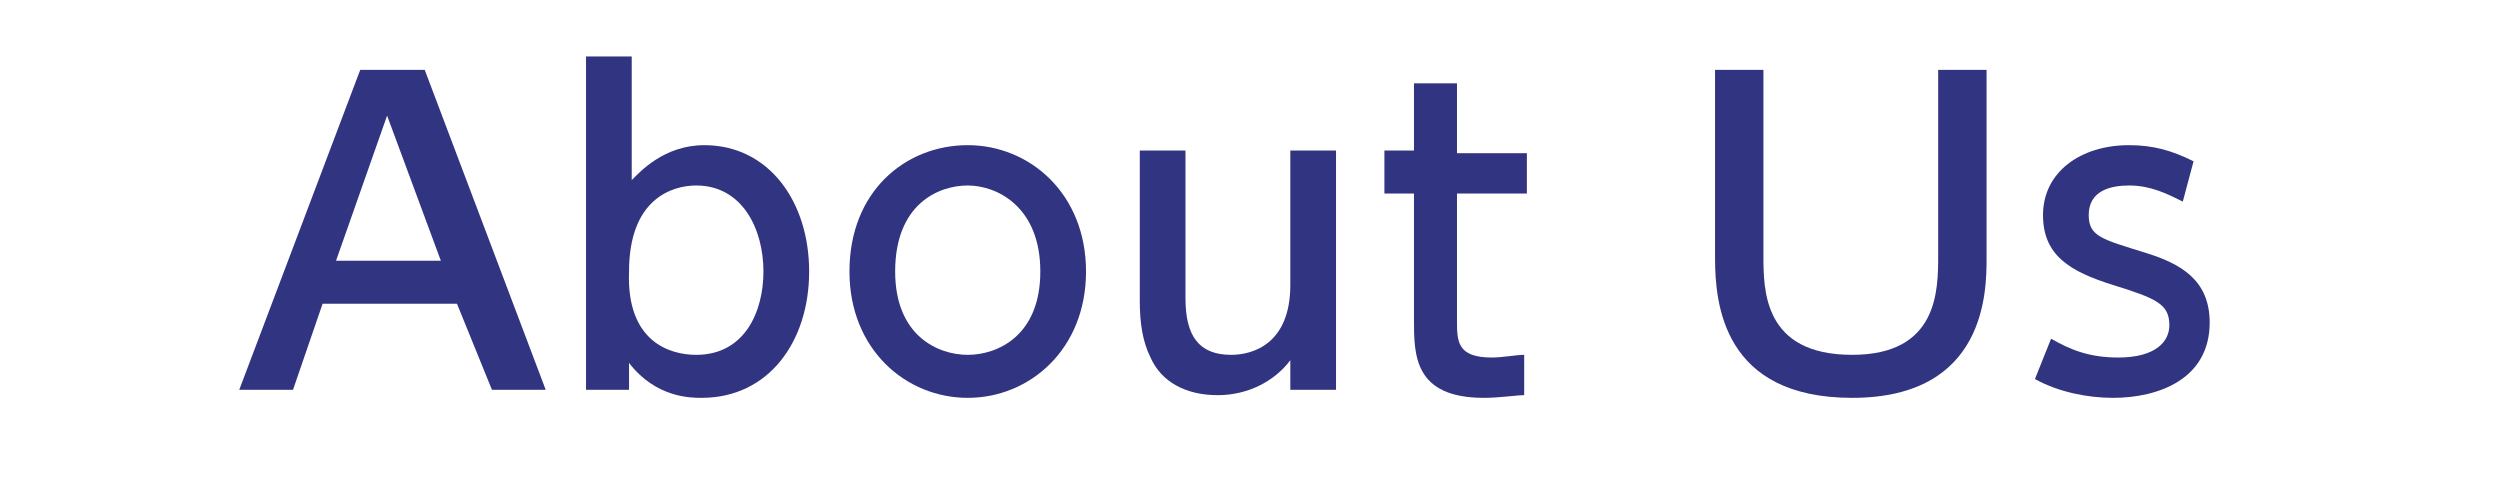
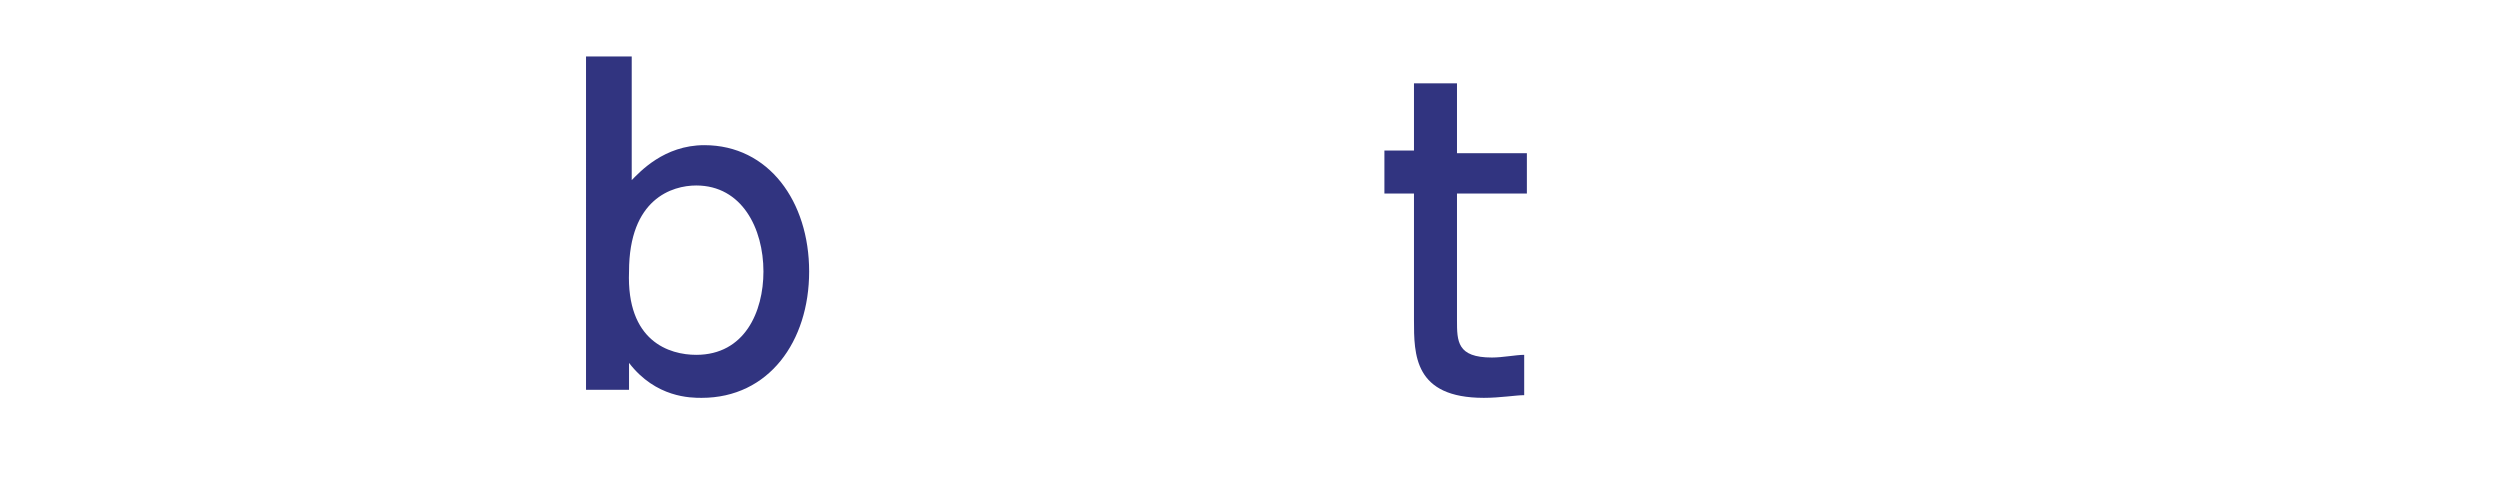
<svg xmlns="http://www.w3.org/2000/svg" version="1.1" id="レイヤー_1" x="0px" y="0px" viewBox="0 0 93 18" style="enable-background:new 0 0 93 18;" xml:space="preserve">
  <g>
    <g>
      <g>
-         <path style="fill:#313480;" d="M12,11.3l-1.1,3.2h-2l4.5-11.9h2.4l4.5,11.9h-2L17,11.3H12z M16.4,9.7l-2-5.4l-1.9,5.4H16.4z" />
-         <path style="fill:#313480;" d="M23.4,14.5h-1.6V2.1h1.7v4.6c0.3-0.3,1.2-1.3,2.7-1.3c2.4,0,3.9,2.1,3.9,4.7c0,2.6-1.5,4.7-4,4.7     c-0.4,0-1.7,0-2.7-1.3V14.5z M25.9,13.2c1.8,0,2.5-1.6,2.5-3.1c0-1.6-0.8-3.2-2.5-3.2c-0.9,0-2.5,0.5-2.5,3.2     C23.3,12.7,24.9,13.2,25.9,13.2z" />
-         <path style="fill:#313480;" d="M36,5.4c2.3,0,4.4,1.8,4.4,4.7c0,2.9-2.1,4.7-4.4,4.7c-2.3,0-4.4-1.8-4.4-4.7     C31.6,7.1,33.7,5.4,36,5.4z M36,13.2c1.1,0,2.7-0.7,2.7-3.1c0-2.4-1.6-3.2-2.7-3.2c-1.1,0-2.7,0.7-2.7,3.2     C33.3,12.5,34.9,13.2,36,13.2z" />
-         <path style="fill:#313480;" d="M49.7,5.6v8.9H48v-1.1c-0.6,0.8-1.6,1.3-2.7,1.3c-1.2,0-2.1-0.5-2.5-1.4c-0.3-0.6-0.4-1.3-0.4-2.1     V5.6h1.7v5.5c0,1.4,0.5,2.1,1.7,2.1c0.8,0,2.2-0.4,2.2-2.6v-5H49.7z" />
+         <path style="fill:#313480;" d="M23.4,14.5h-1.6V2.1h1.7v4.6c0.3-0.3,1.2-1.3,2.7-1.3c2.4,0,3.9,2.1,3.9,4.7c0,2.6-1.5,4.7-4,4.7     c-0.4,0-1.7,0-2.7-1.3V14.5M25.9,13.2c1.8,0,2.5-1.6,2.5-3.1c0-1.6-0.8-3.2-2.5-3.2c-0.9,0-2.5,0.5-2.5,3.2     C23.3,12.7,24.9,13.2,25.9,13.2z" />
        <path style="fill:#313480;" d="M52.5,3.1h1.7v2.6h2.6v1.5h-2.6v4.7c0,0.8,0,1.4,1.3,1.4c0.4,0,0.9-0.1,1.2-0.1v1.5     c-0.3,0-0.9,0.1-1.5,0.1c-2.6,0-2.6-1.6-2.6-2.9V7.2h-1.1V5.6h1.1V3.1z" />
-         <path style="fill:#313480;" d="M73.9,2.6v7c0,1.2,0,5.2-5,5.2c-4.8,0-5.1-3.5-5.1-5.2v-7h1.8v6.9c0,1.3,0,3.7,3.3,3.7     c3.2,0,3.2-2.4,3.2-3.7V2.6H73.9z" />
-         <path style="fill:#313480;" d="M81.2,7.5c-0.6-0.3-1.2-0.6-2-0.6c-0.7,0-1.5,0.2-1.5,1.1c0,0.8,0.5,0.9,2.1,1.4     c1.3,0.4,2.4,1,2.4,2.6c0,2.1-1.9,2.8-3.6,2.8c-0.9,0-2-0.2-2.9-0.7l0.6-1.5c0.7,0.4,1.4,0.7,2.5,0.7c1.4,0,1.9-0.6,1.9-1.2     c0-0.8-0.5-1-2.1-1.5C77,10.1,76,9.5,76,8c0-1.6,1.4-2.6,3.2-2.6c0.9,0,1.6,0.2,2.4,0.6L81.2,7.5z" />
      </g>
    </g>
  </g>
</svg>